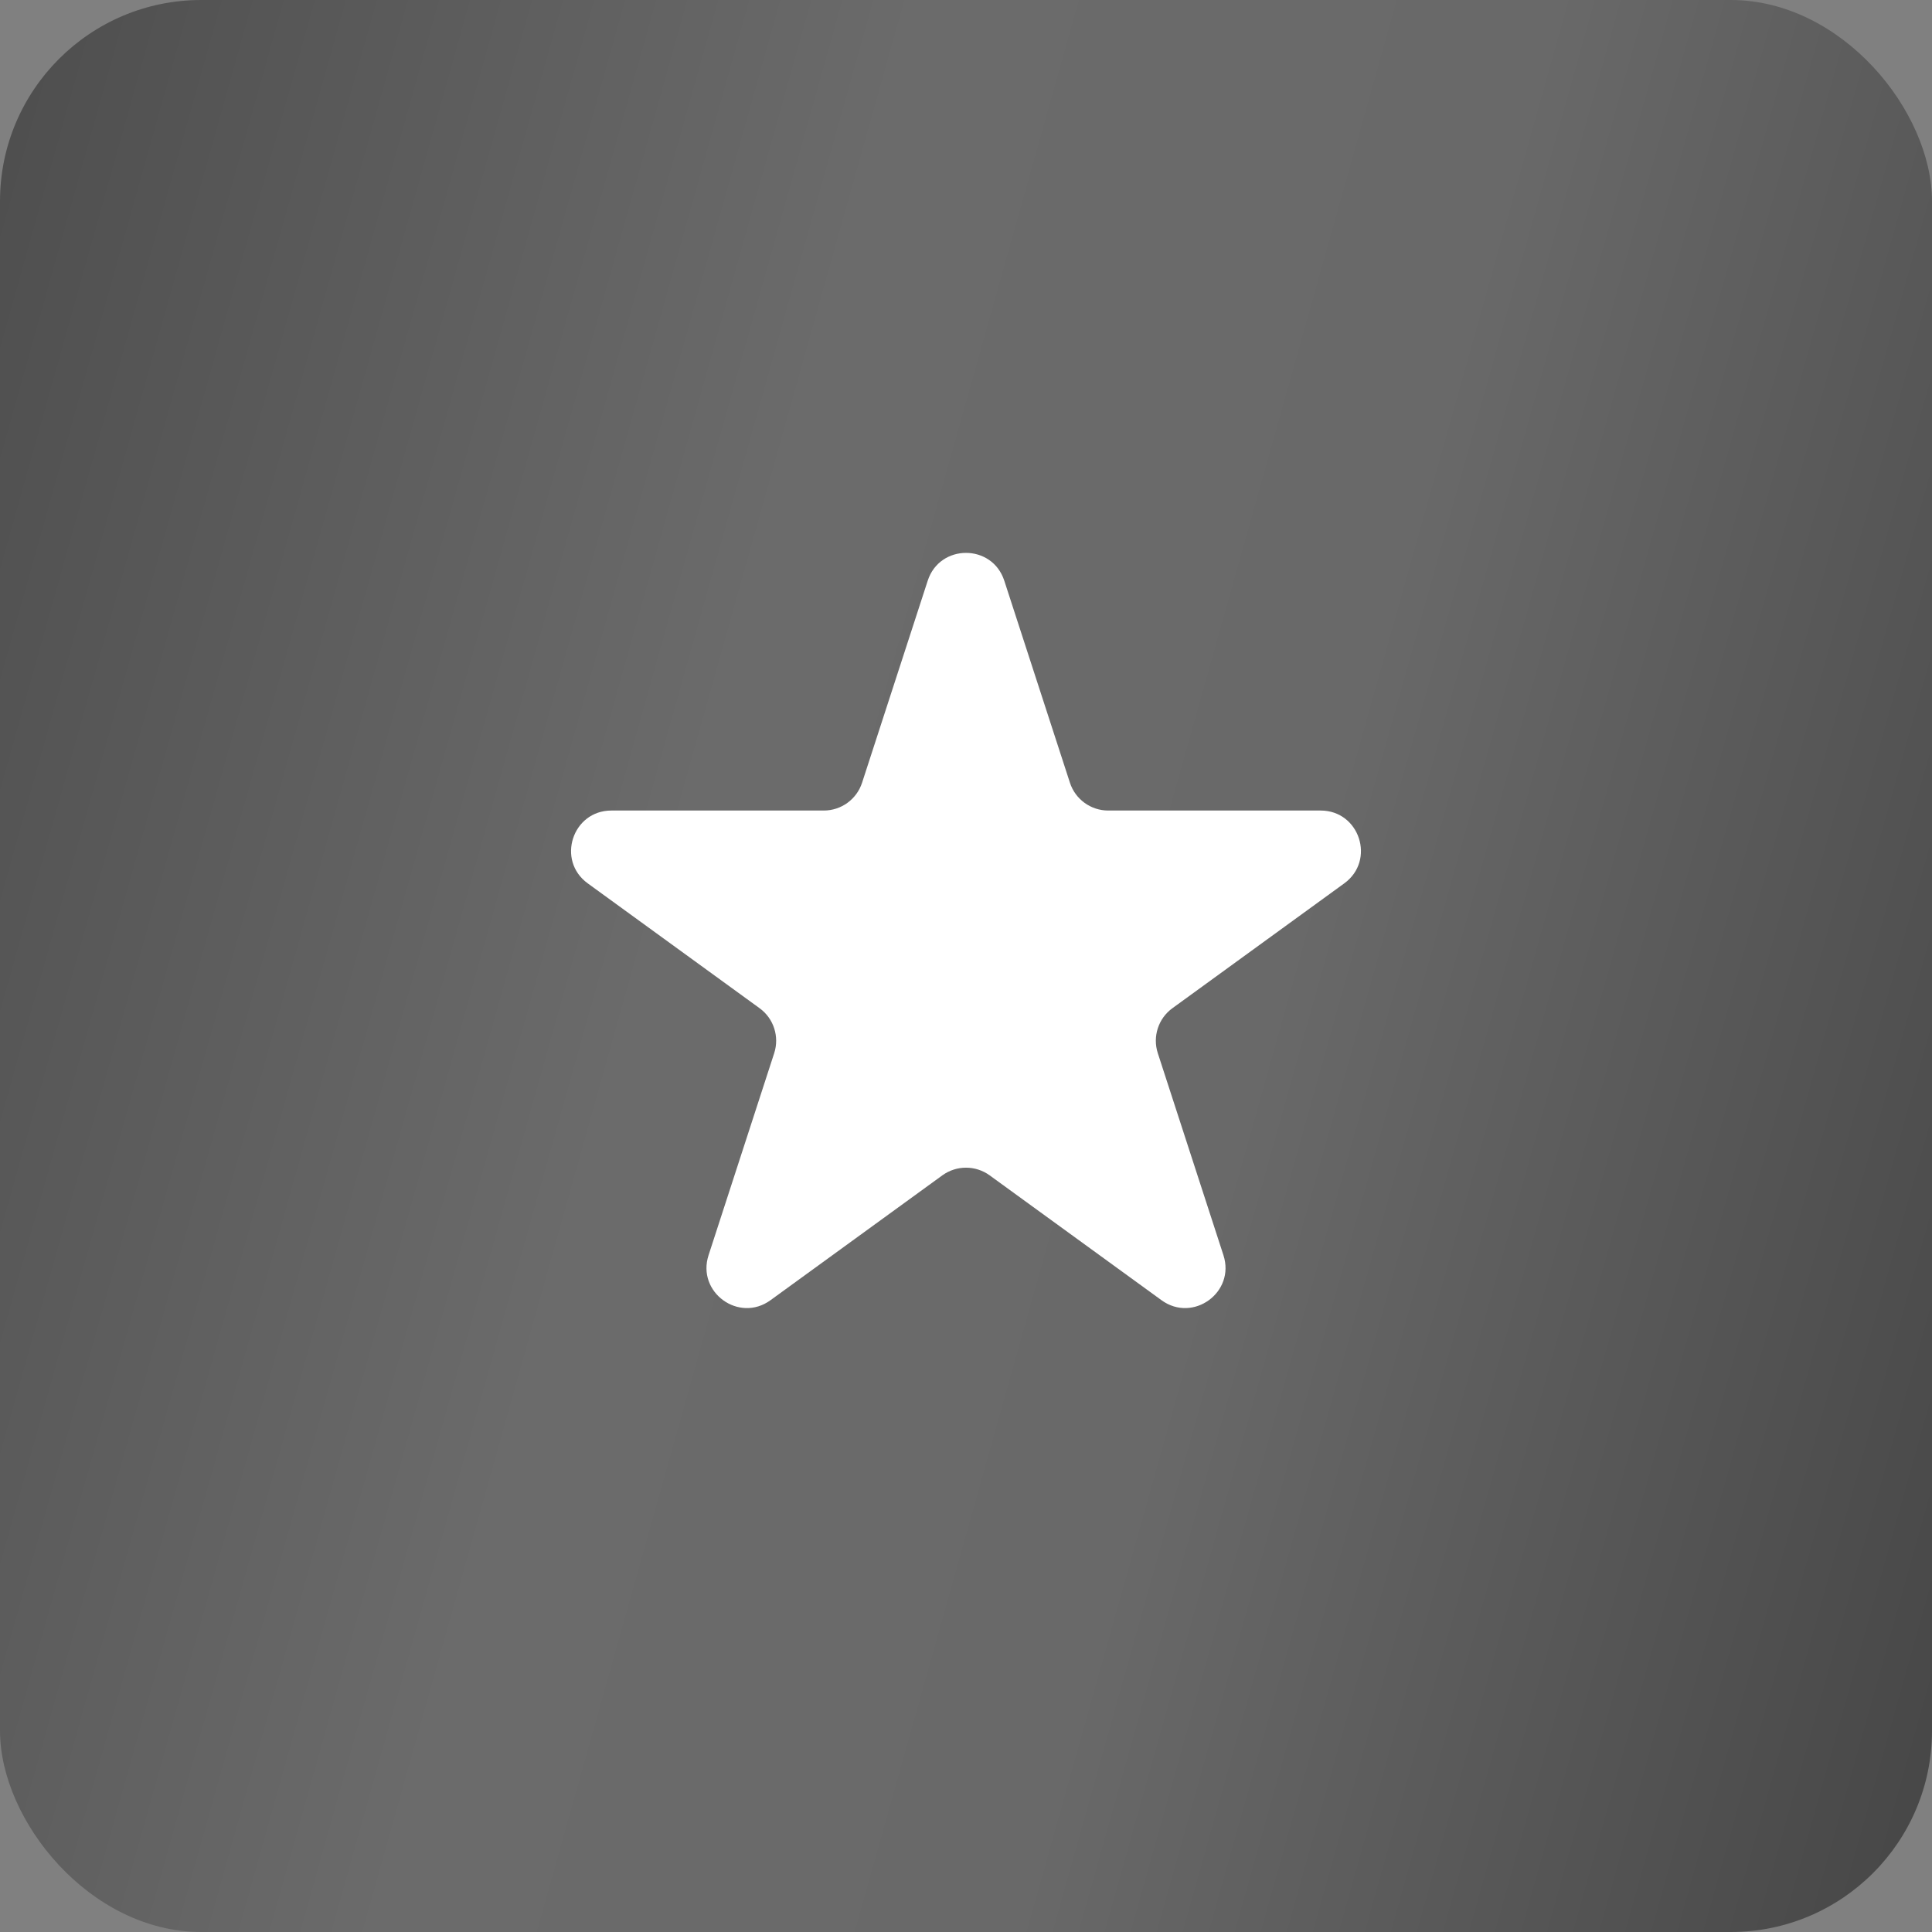
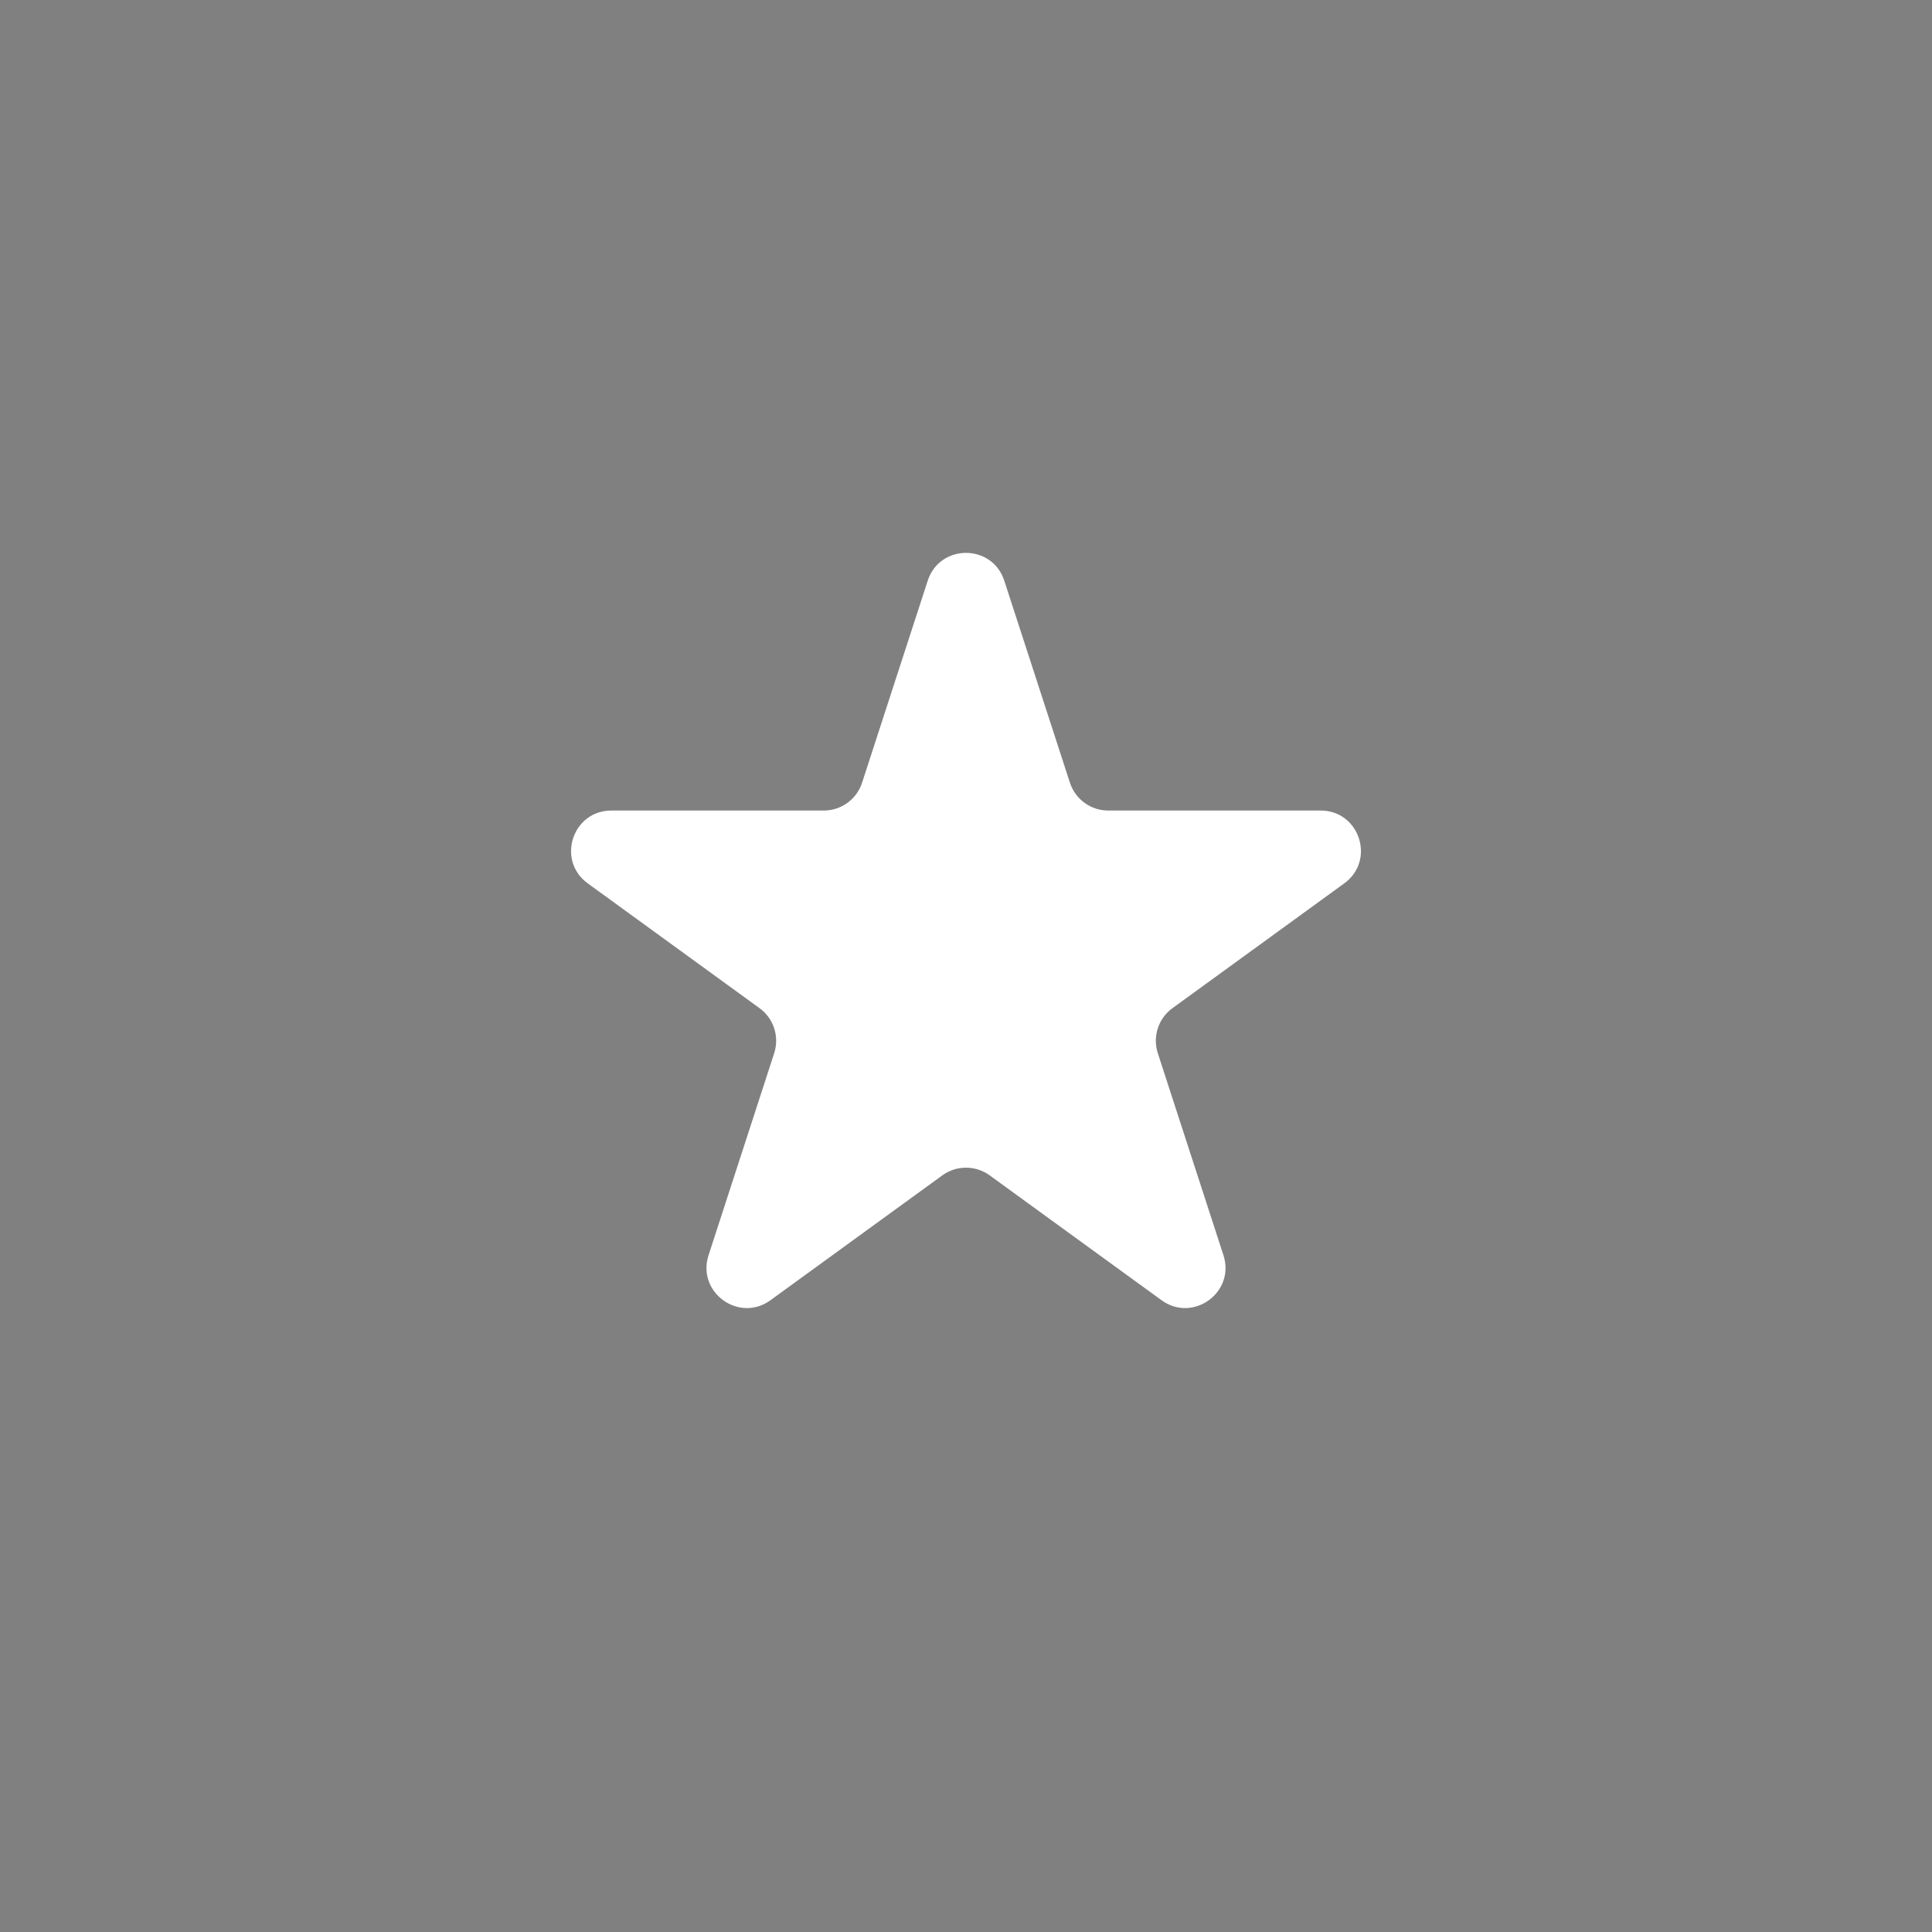
<svg xmlns="http://www.w3.org/2000/svg" width="96" height="96" viewBox="0 0 96 96" fill="none">
  <rect x="0" y="0" width="96" height="96" fill="#808080" stroke="none" />
-   <rect width="96" height="96" rx="10" fill="url(#paint0_linear_1692_41)" />
  <path d="M46.098 28.854C46.697 27.012 49.303 27.012 49.902 28.854L53.164 38.893C53.432 39.717 54.2 40.275 55.066 40.275H65.621C67.558 40.275 68.364 42.754 66.797 43.893L58.257 50.097C57.556 50.606 57.263 51.509 57.531 52.333L60.792 62.371C61.391 64.214 59.282 65.746 57.715 64.607L49.176 58.403C48.475 57.894 47.525 57.894 46.824 58.403L38.285 64.607C36.718 65.746 34.609 64.214 35.208 62.371L38.469 52.333C38.737 51.509 38.444 50.606 37.743 50.097L29.203 43.893C27.636 42.754 28.442 40.275 30.379 40.275H40.934C41.8 40.275 42.568 39.717 42.836 38.893L46.098 28.854Z" fill="white" />
  <defs>
    <linearGradient id="paint0_linear_1692_41" x1="-32.934" y1="2.09278e-06" x2="127.992" y2="45.159" gradientUnits="userSpaceOnUse">
      <stop stop-color="#383838" />
      <stop offset="0.453" stop-color="#6B6B6B" />
      <stop offset="0.635" stop-color="#696969" />
      <stop offset="1" stop-color="#383838" />
    </linearGradient>
  </defs>
</svg>